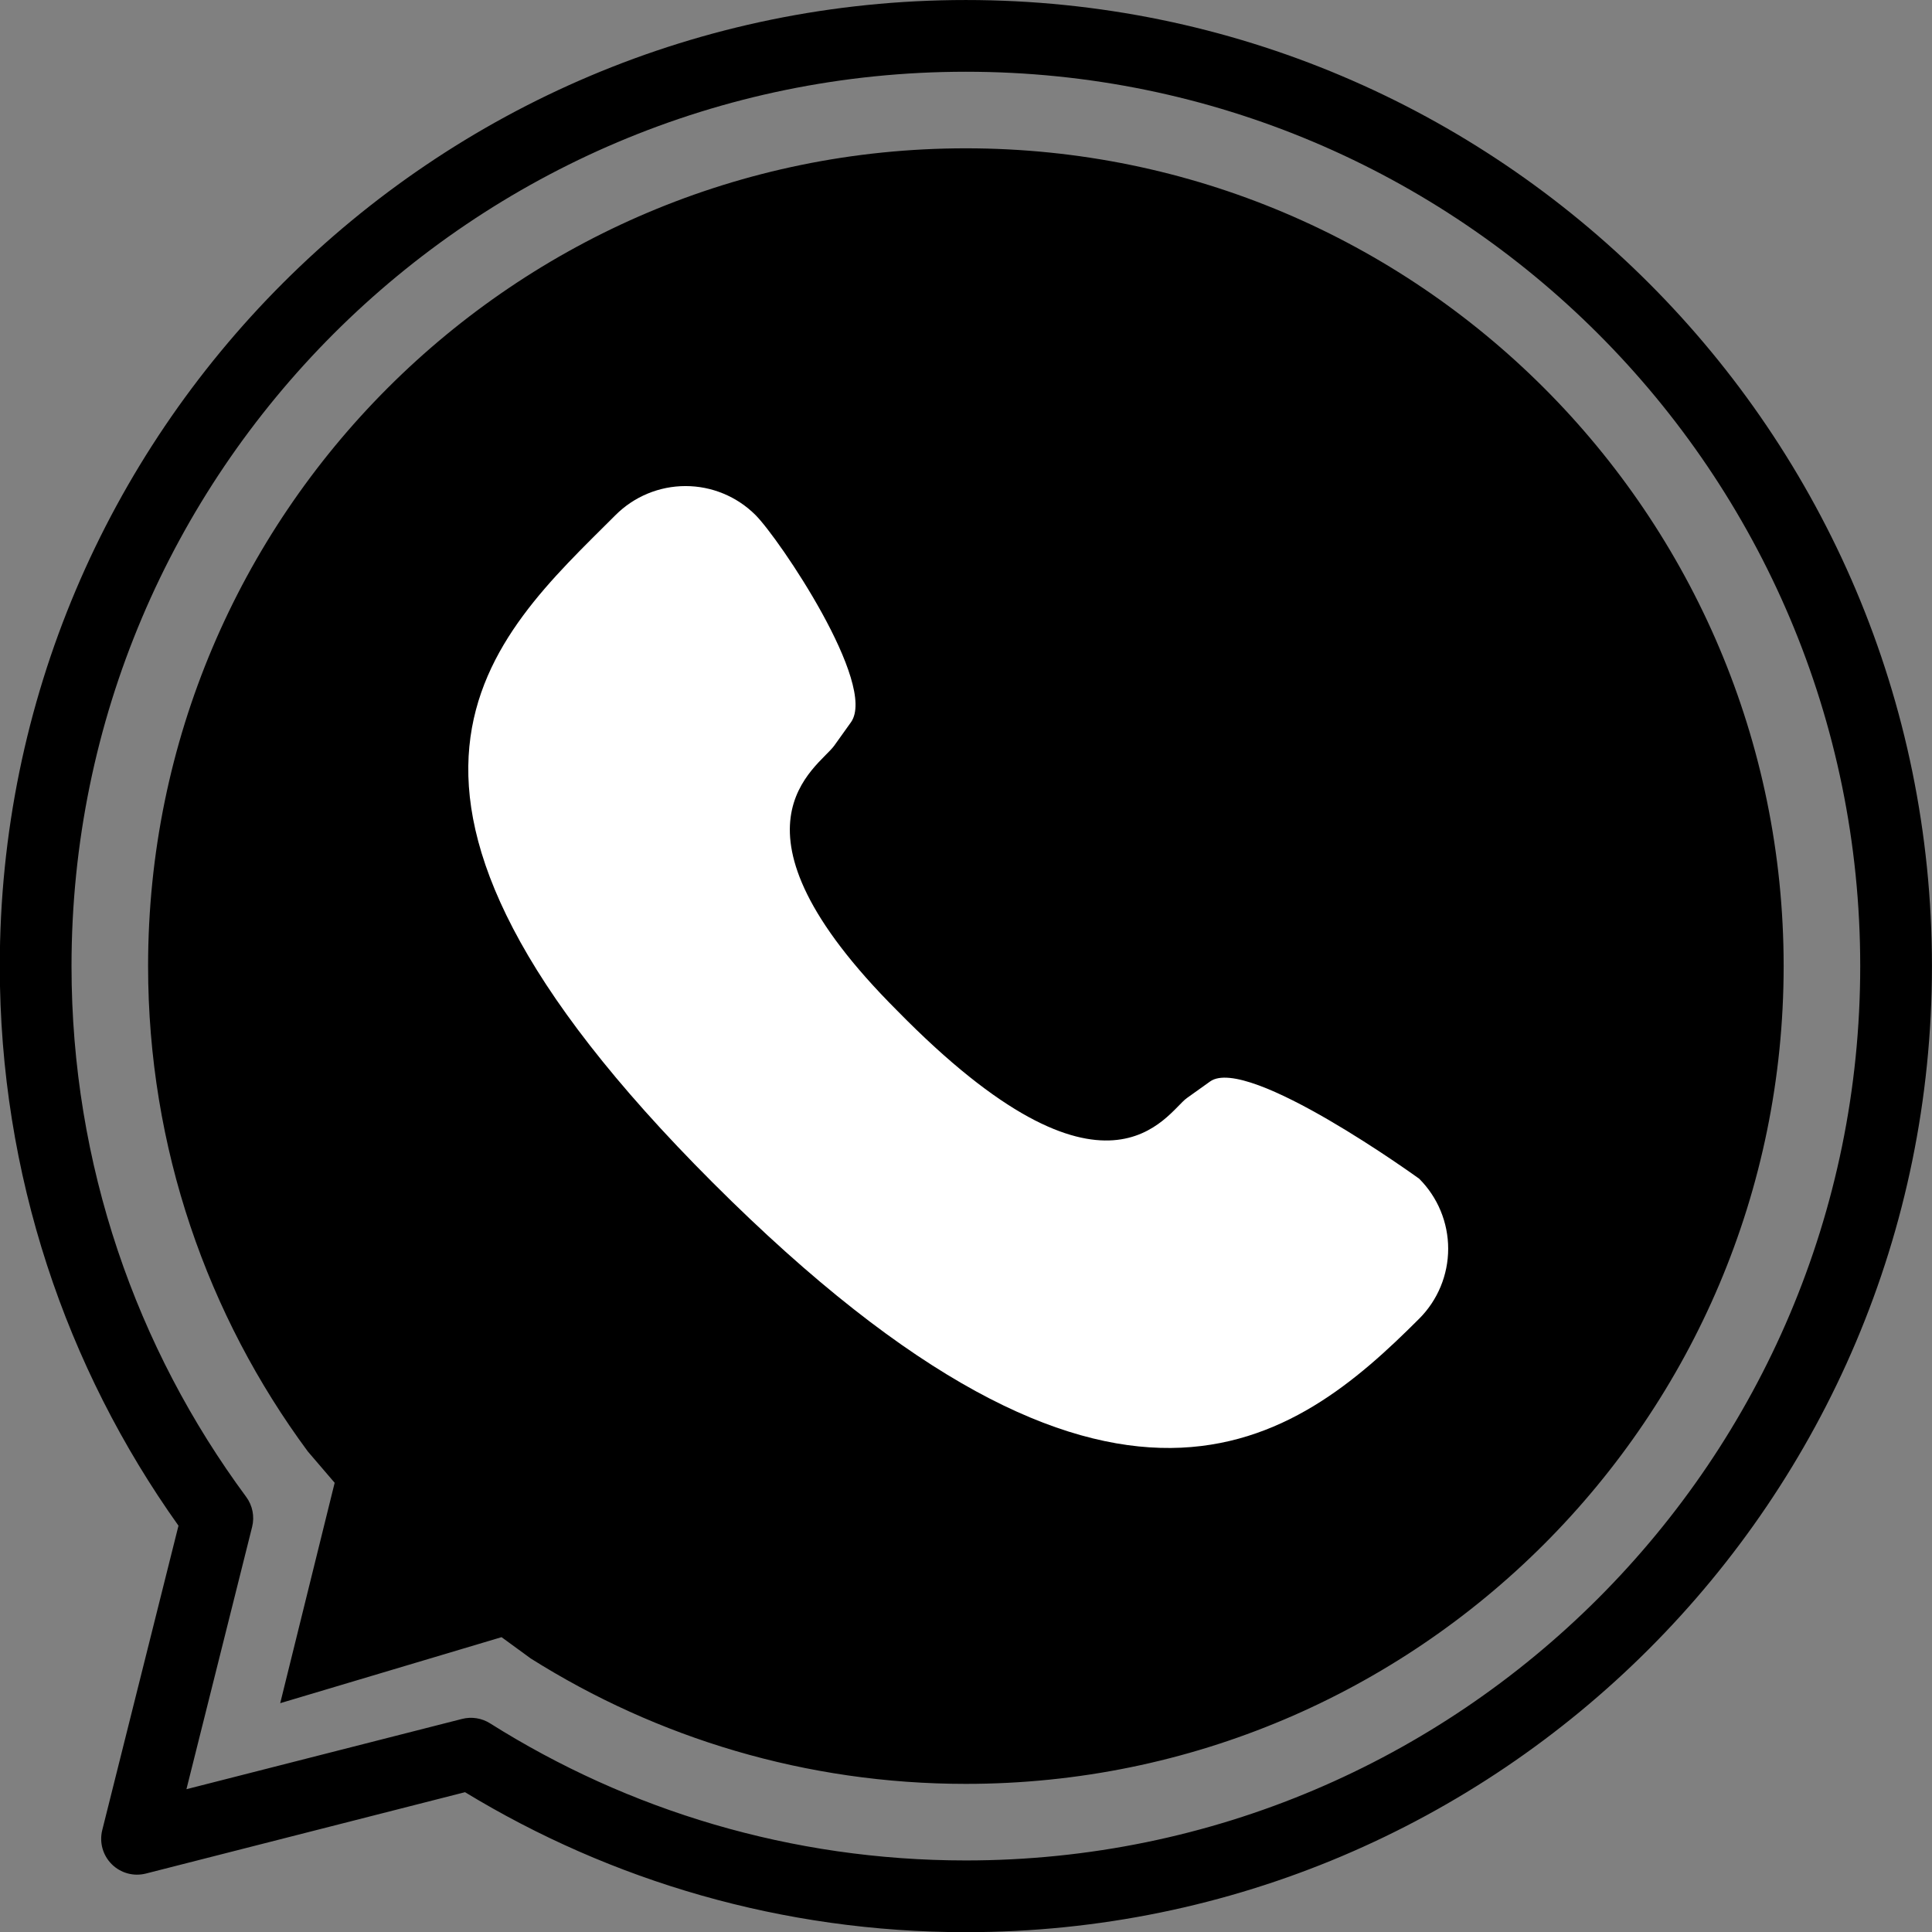
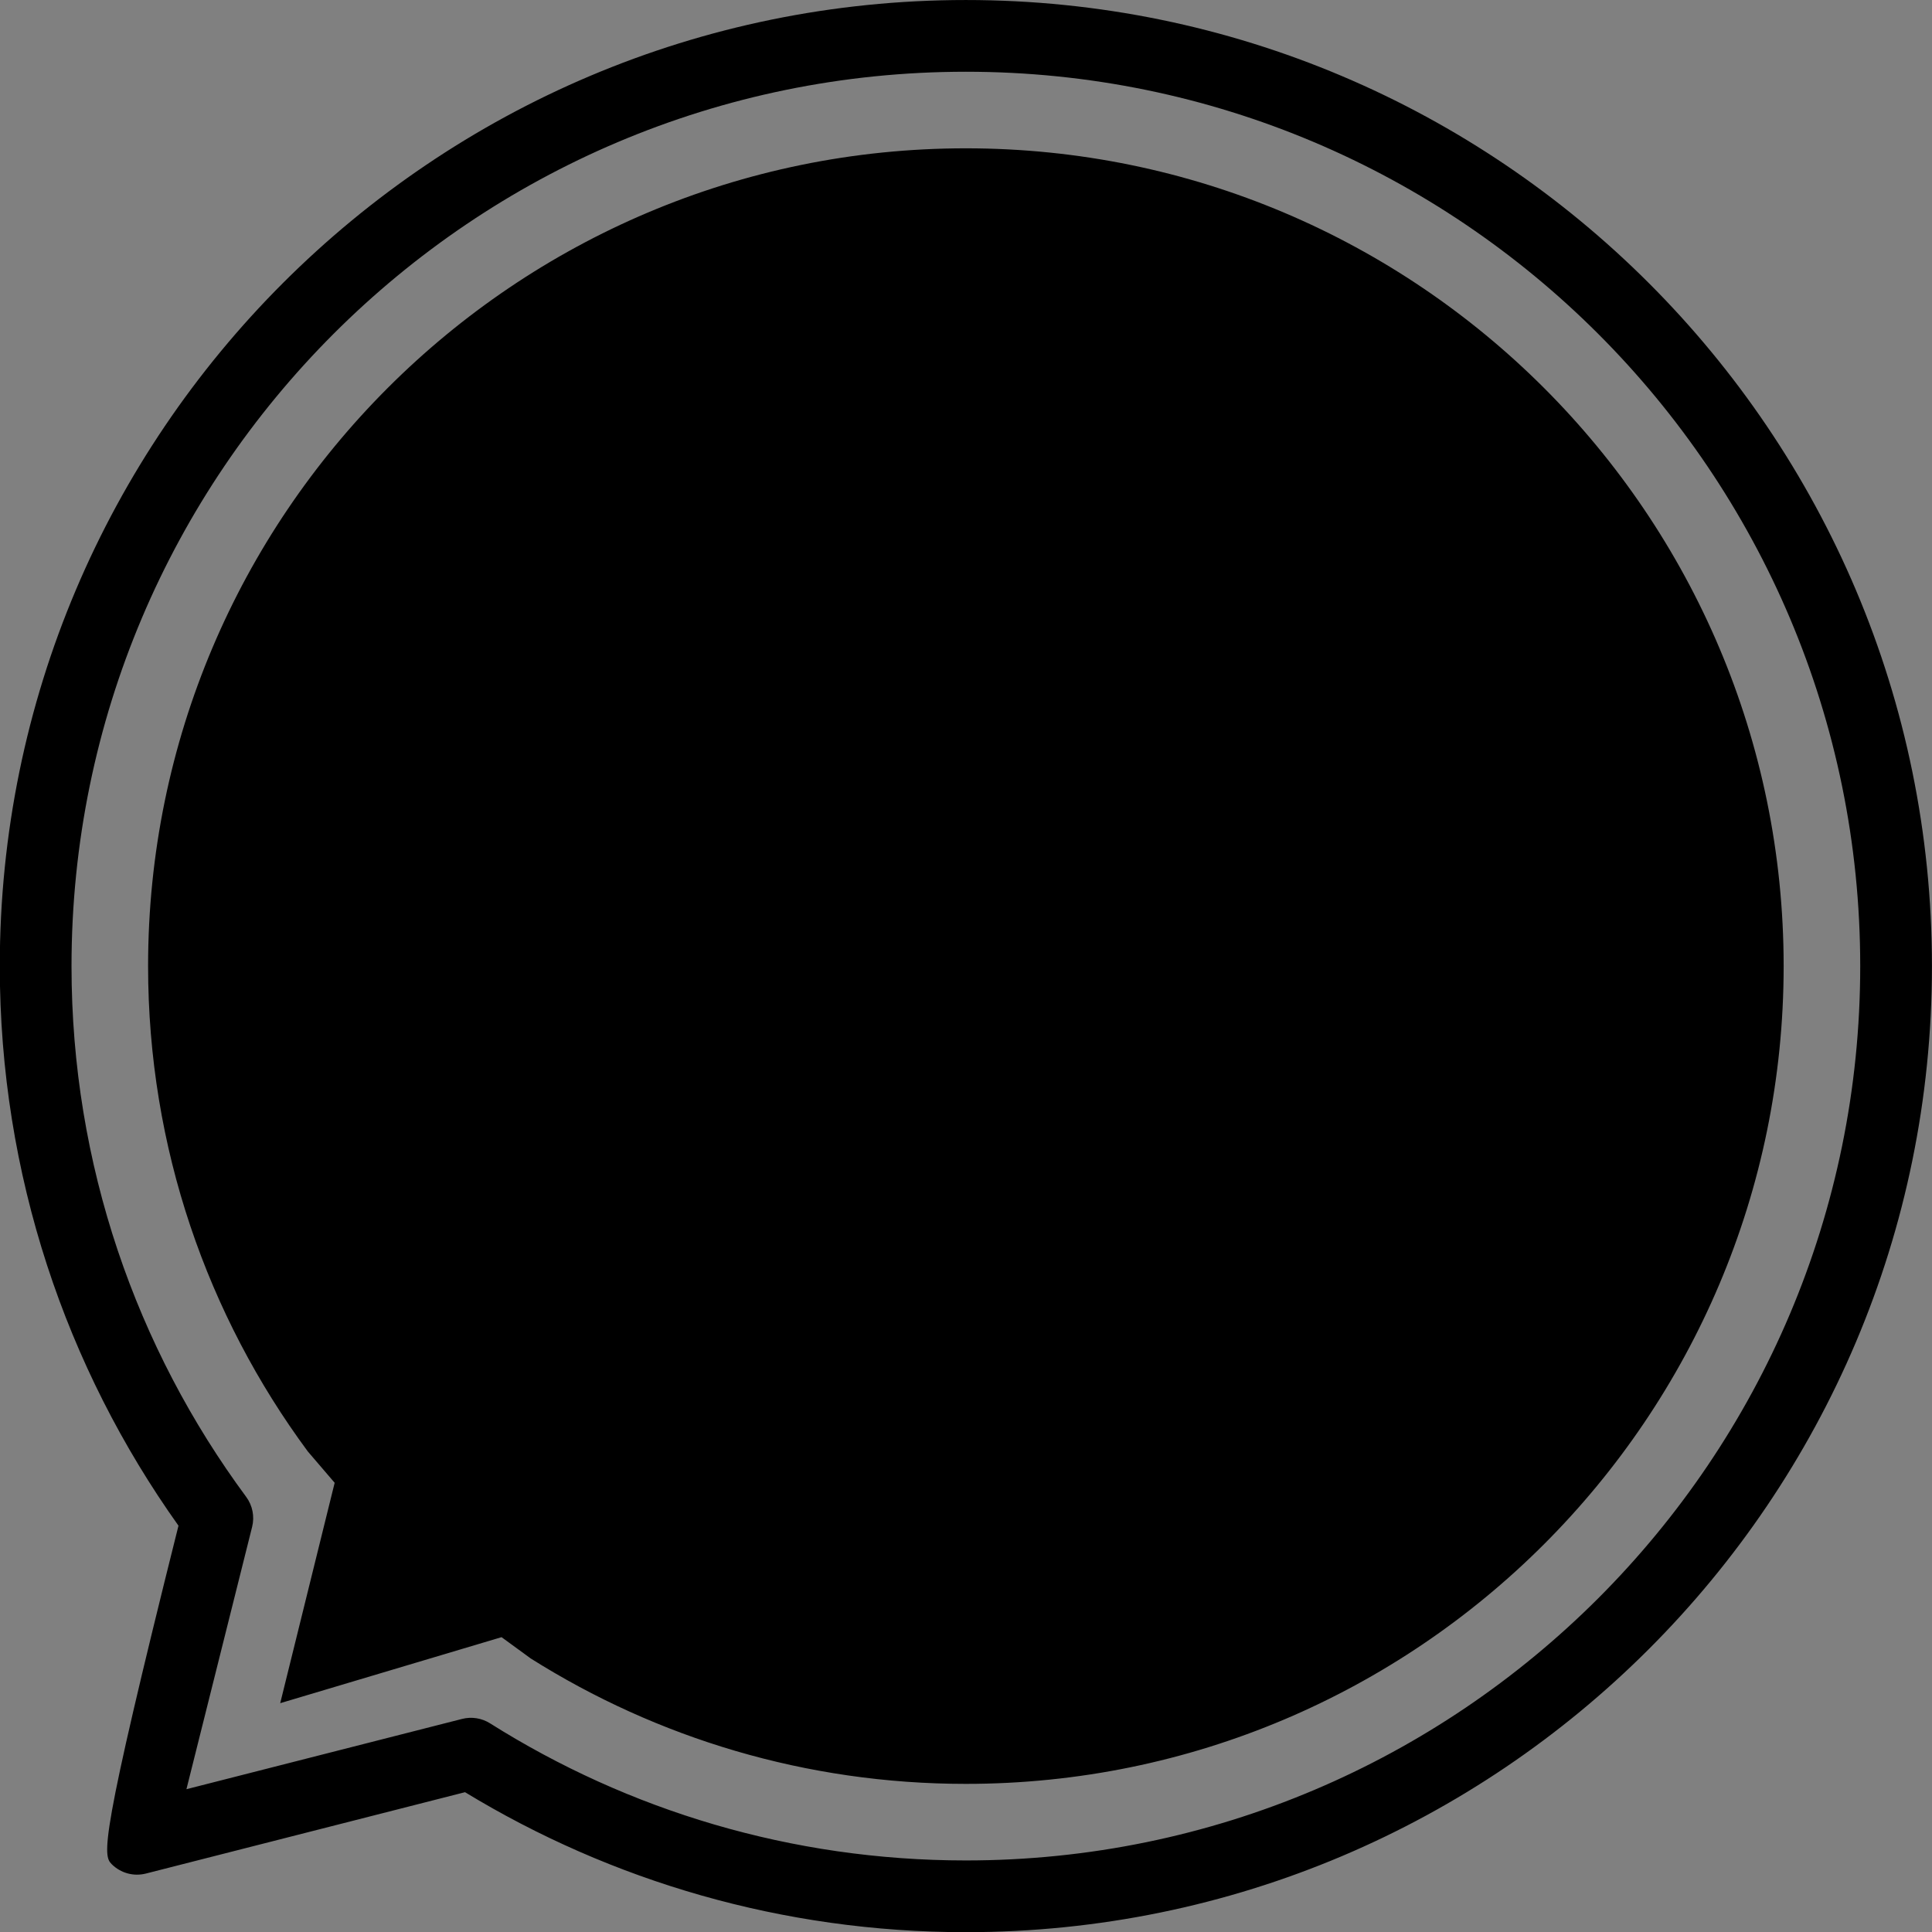
<svg xmlns="http://www.w3.org/2000/svg" clip-rule="evenodd" fill-rule="evenodd" height="377.1" preserveAspectRatio="xMidYMid meet" stroke-linejoin="round" stroke-miterlimit="2" version="1.0" viewBox="0.3 0.1 377.1 377.1" width="377.1" zoomAndPan="magnify">
  <rect x="0.3" y="0.1" width="377.1" height="377.1" fill="#808080" stroke="none" />
  <g>
    <g>
      <g id="change1_1">
-         <path d="M617.137,354.895L602.259,414.308C601.66,416.699 602.363,419.229 604.11,420.969C605.857,422.708 608.39,423.401 610.778,422.791L673.065,406.911C701.576,424.245 735.043,434.234 770.824,434.234C874.897,434.234 959.39,349.741 959.39,245.669C959.39,141.596 874.897,57.103 770.824,57.103C666.752,57.103 582.259,141.596 582.259,245.669C582.259,286.367 595.181,324.071 617.137,354.895ZM631.511,355.128C632.019,353.099 631.593,350.949 630.35,349.267C608.929,320.286 596.259,284.445 596.259,245.669C596.259,149.323 674.479,71.103 770.824,71.103C867.17,71.103 945.39,149.323 945.39,245.669C945.39,342.014 867.17,420.234 770.824,420.234C736.702,420.234 704.853,410.424 677.951,393.471C676.326,392.446 674.351,392.135 672.49,392.61L618.69,406.327C618.69,406.327 631.511,355.128 631.511,355.128ZM642.38,340.403C622.792,313.901 611.205,281.127 611.205,245.669C611.205,157.572 682.728,86.049 770.824,86.049C858.921,86.049 930.444,157.572 930.444,245.669C930.444,333.765 858.921,405.288 770.824,405.288C739.621,405.288 710.496,396.315 685.896,380.812L680.195,376.652L636.993,389.537L647.622,346.521L642.38,340.403Z" fill="inherit" transform="translate(-582 -57)" />
+         <path d="M617.137,354.895C601.66,416.699 602.363,419.229 604.11,420.969C605.857,422.708 608.39,423.401 610.778,422.791L673.065,406.911C701.576,424.245 735.043,434.234 770.824,434.234C874.897,434.234 959.39,349.741 959.39,245.669C959.39,141.596 874.897,57.103 770.824,57.103C666.752,57.103 582.259,141.596 582.259,245.669C582.259,286.367 595.181,324.071 617.137,354.895ZM631.511,355.128C632.019,353.099 631.593,350.949 630.35,349.267C608.929,320.286 596.259,284.445 596.259,245.669C596.259,149.323 674.479,71.103 770.824,71.103C867.17,71.103 945.39,149.323 945.39,245.669C945.39,342.014 867.17,420.234 770.824,420.234C736.702,420.234 704.853,410.424 677.951,393.471C676.326,392.446 674.351,392.135 672.49,392.61L618.69,406.327C618.69,406.327 631.511,355.128 631.511,355.128ZM642.38,340.403C622.792,313.901 611.205,281.127 611.205,245.669C611.205,157.572 682.728,86.049 770.824,86.049C858.921,86.049 930.444,157.572 930.444,245.669C930.444,333.765 858.921,405.288 770.824,405.288C739.621,405.288 710.496,396.315 685.896,380.812L680.195,376.652L636.993,389.537L647.622,346.521L642.38,340.403Z" fill="inherit" transform="translate(-582 -57)" />
      </g>
      <g id="change2_1">
-         <path d="M727.369,284.992C727.369,284.992 691.618,259.105 683.768,264.712C683.768,264.712 678.914,268.179 678.914,268.179C674.672,271.21 662.357,294.663 618.517,249.946C580.065,211.494 602.084,199.31 605.4,194.666C605.401,194.666 608.868,189.812 608.868,189.812C614.475,181.962 593.914,151.537 588.974,146.597C585.103,142.726 579.853,140.552 574.379,140.552C568.905,140.552 563.655,142.726 559.784,146.597C559.784,146.598 559.783,146.598 559.783,146.598C534.057,172.325 497.464,203.217 580.038,285.79C664.053,369.806 701.641,339.909 727.368,314.183C727.368,314.182 727.368,314.182 727.369,314.182C731.239,310.311 733.414,305.061 733.414,299.587C733.414,294.113 731.239,288.863 727.369,284.992Z" fill="#fff" transform="matrix(.936 0 0 .936 -403.511 -36.582)" />
-       </g>
+         </g>
    </g>
  </g>
</svg>